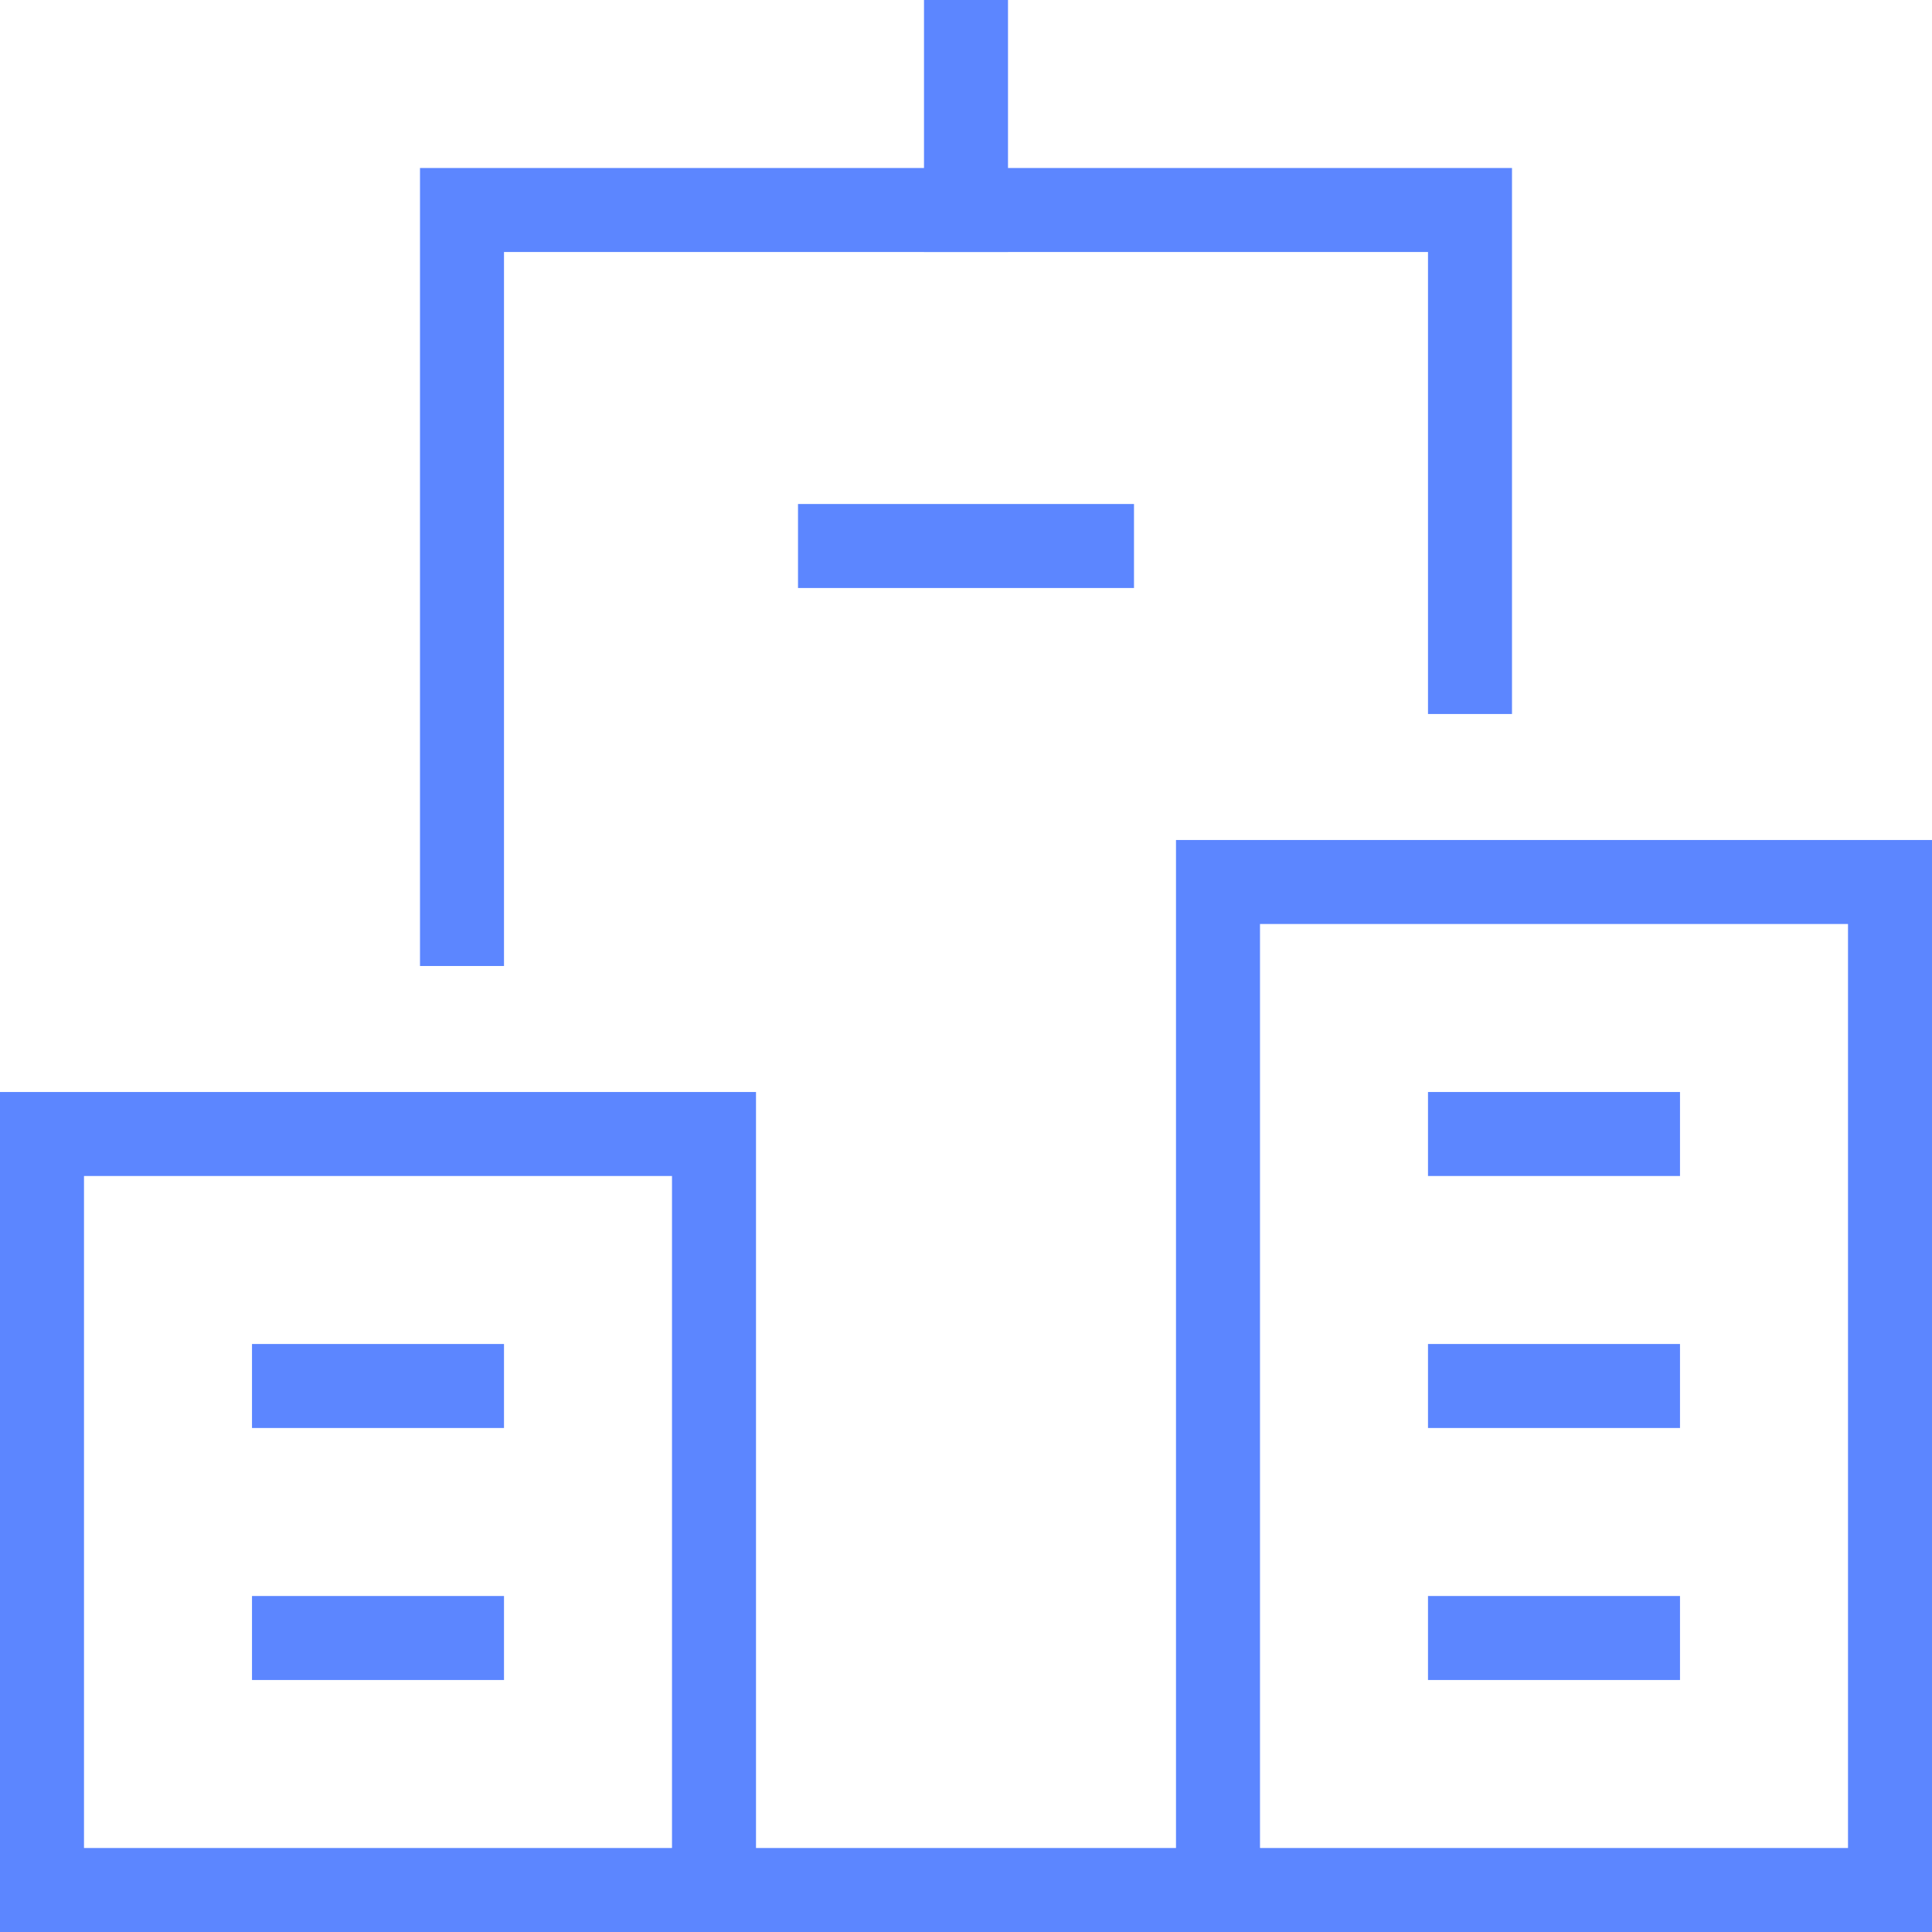
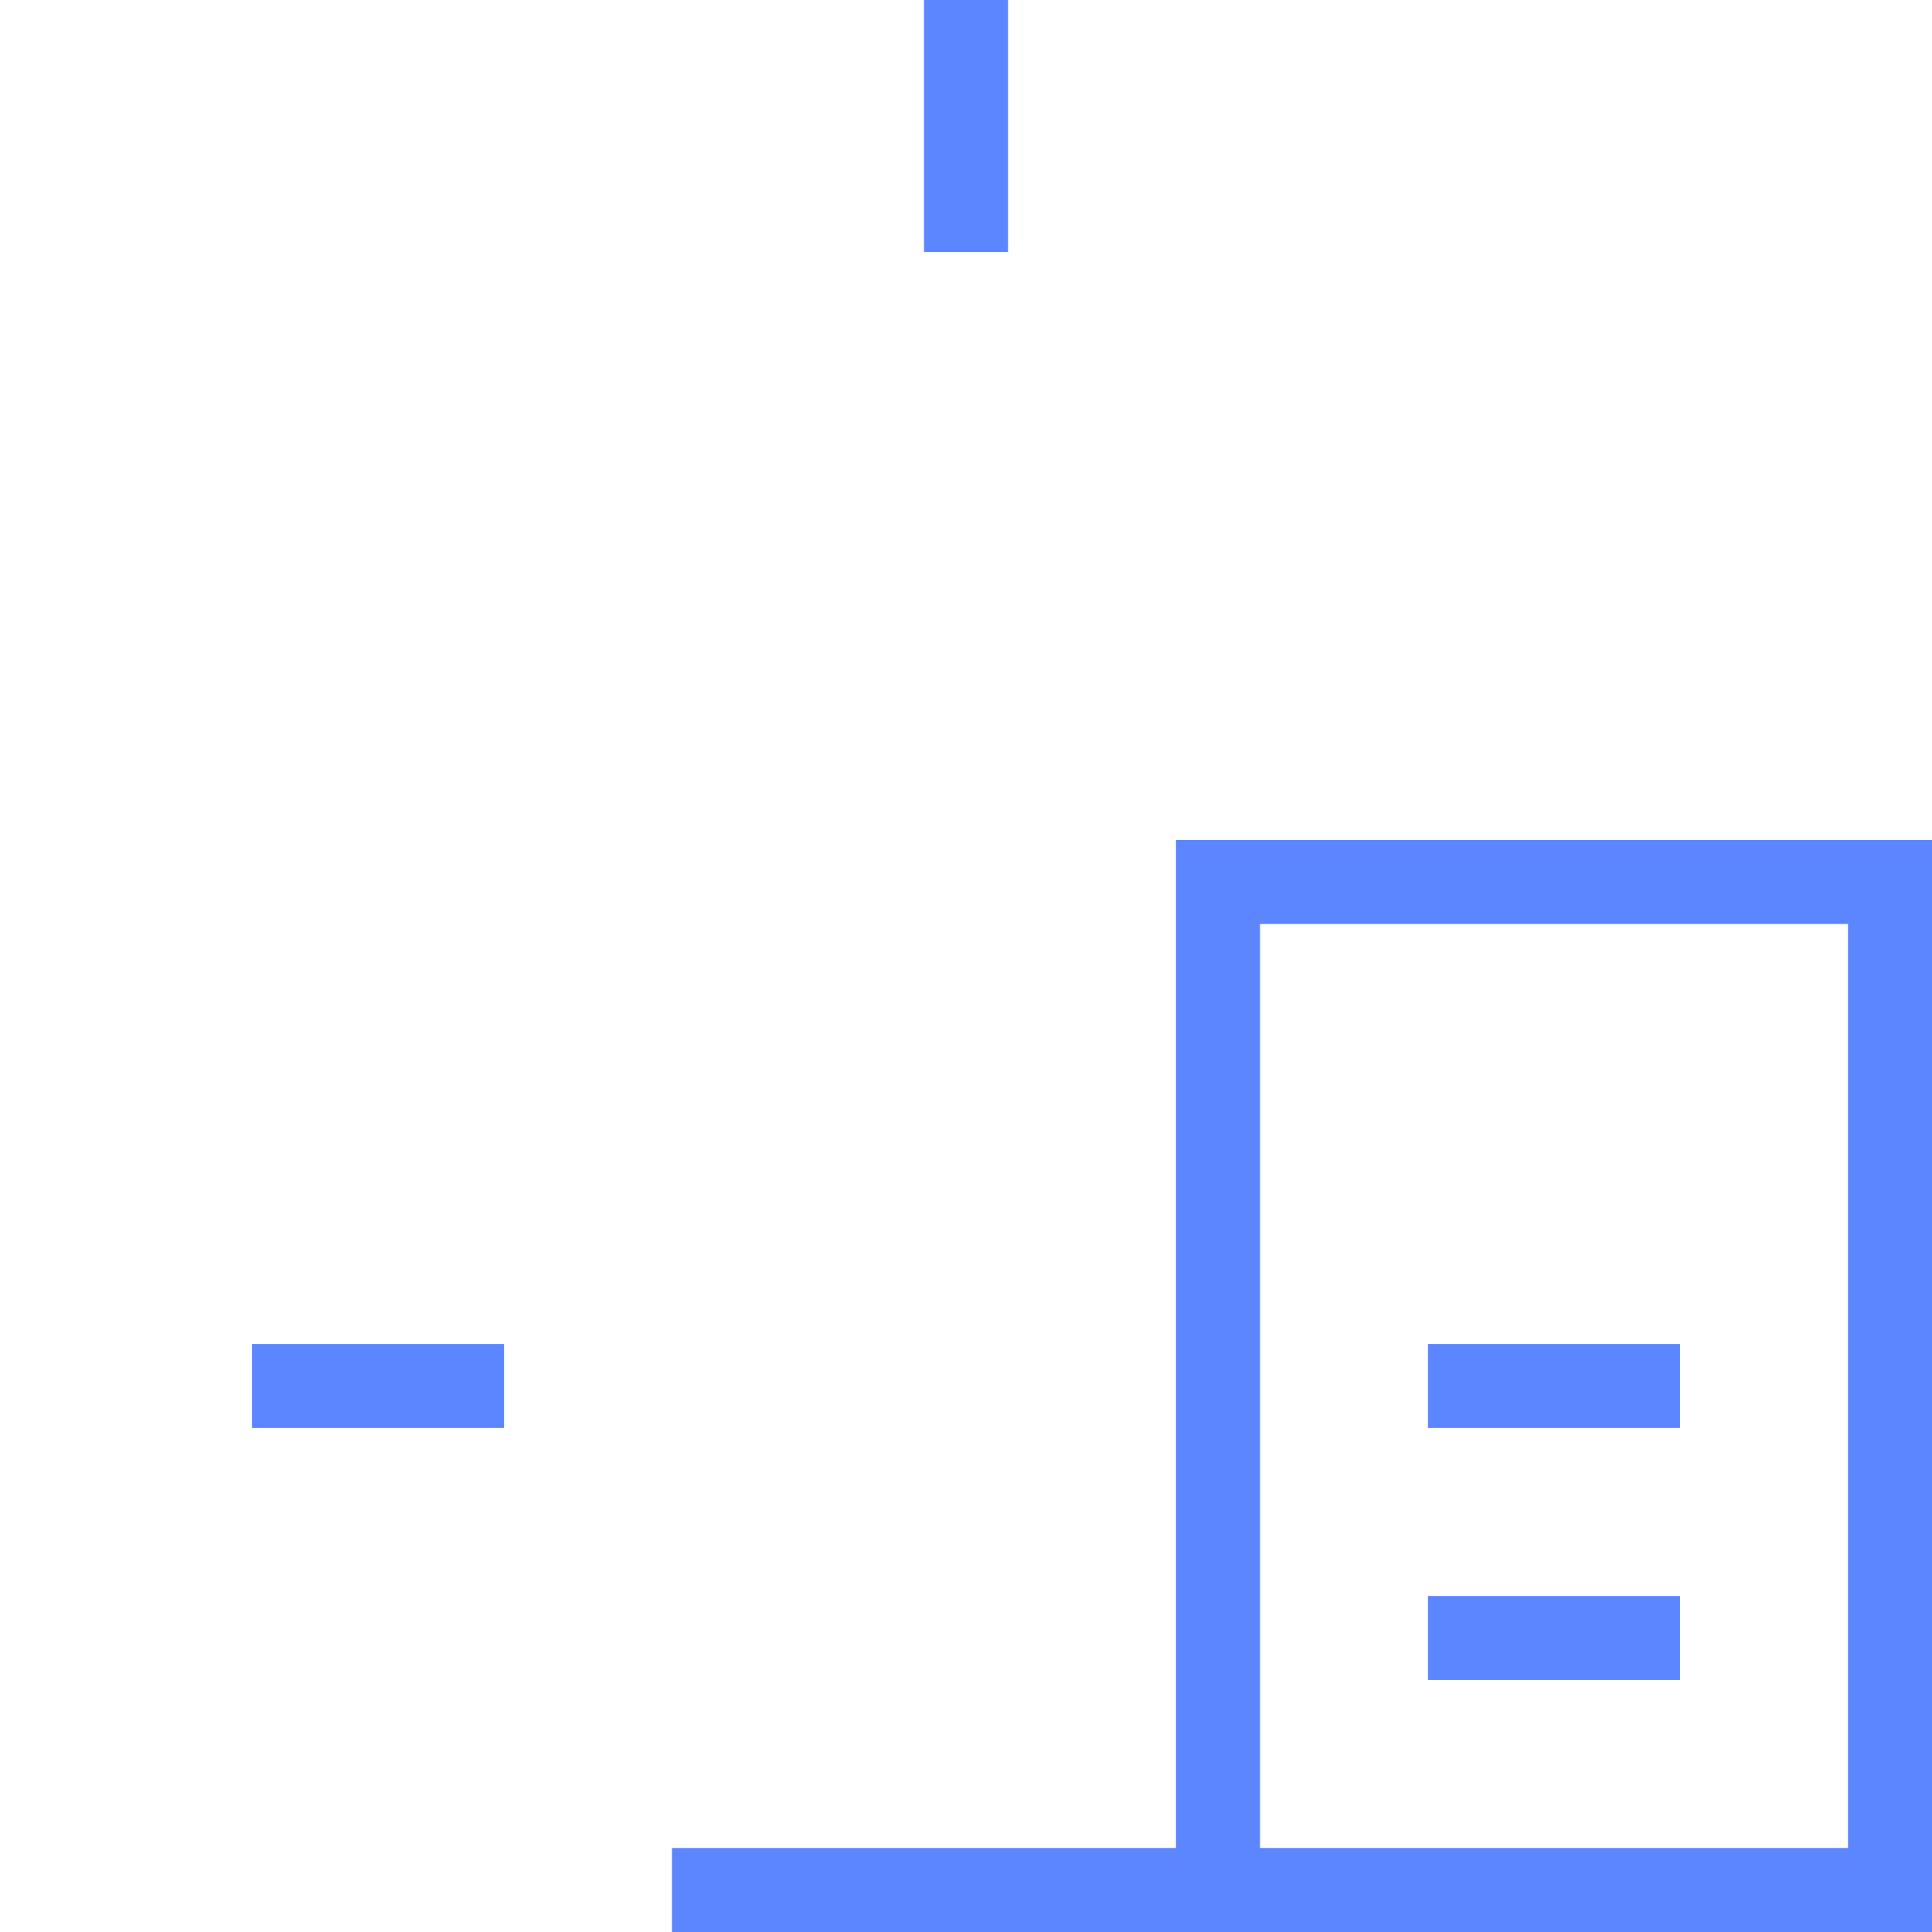
<svg xmlns="http://www.w3.org/2000/svg" height="46" viewBox="0 0 46 46" width="46">
  <g fill="none" fill-rule="evenodd" stroke="#5c86ff" stroke-linecap="square" stroke-width="2" transform="translate(1 1)">
-     <path d="m34 15v-11h-24v17" />
    <path d="m16 44h12" />
    <path d="m22 0v4" />
-     <path d="m0 26h16v18h-16z" />
    <path d="m28 20h16v24h-16z" />
-     <path d="m34 26h4" />
    <path d="m34 32h4" />
    <path d="m34 38h4" />
    <path d="m6 32h4" />
-     <path d="m19 12h6" />
-     <path d="m6 38h4" />
  </g>
</svg>